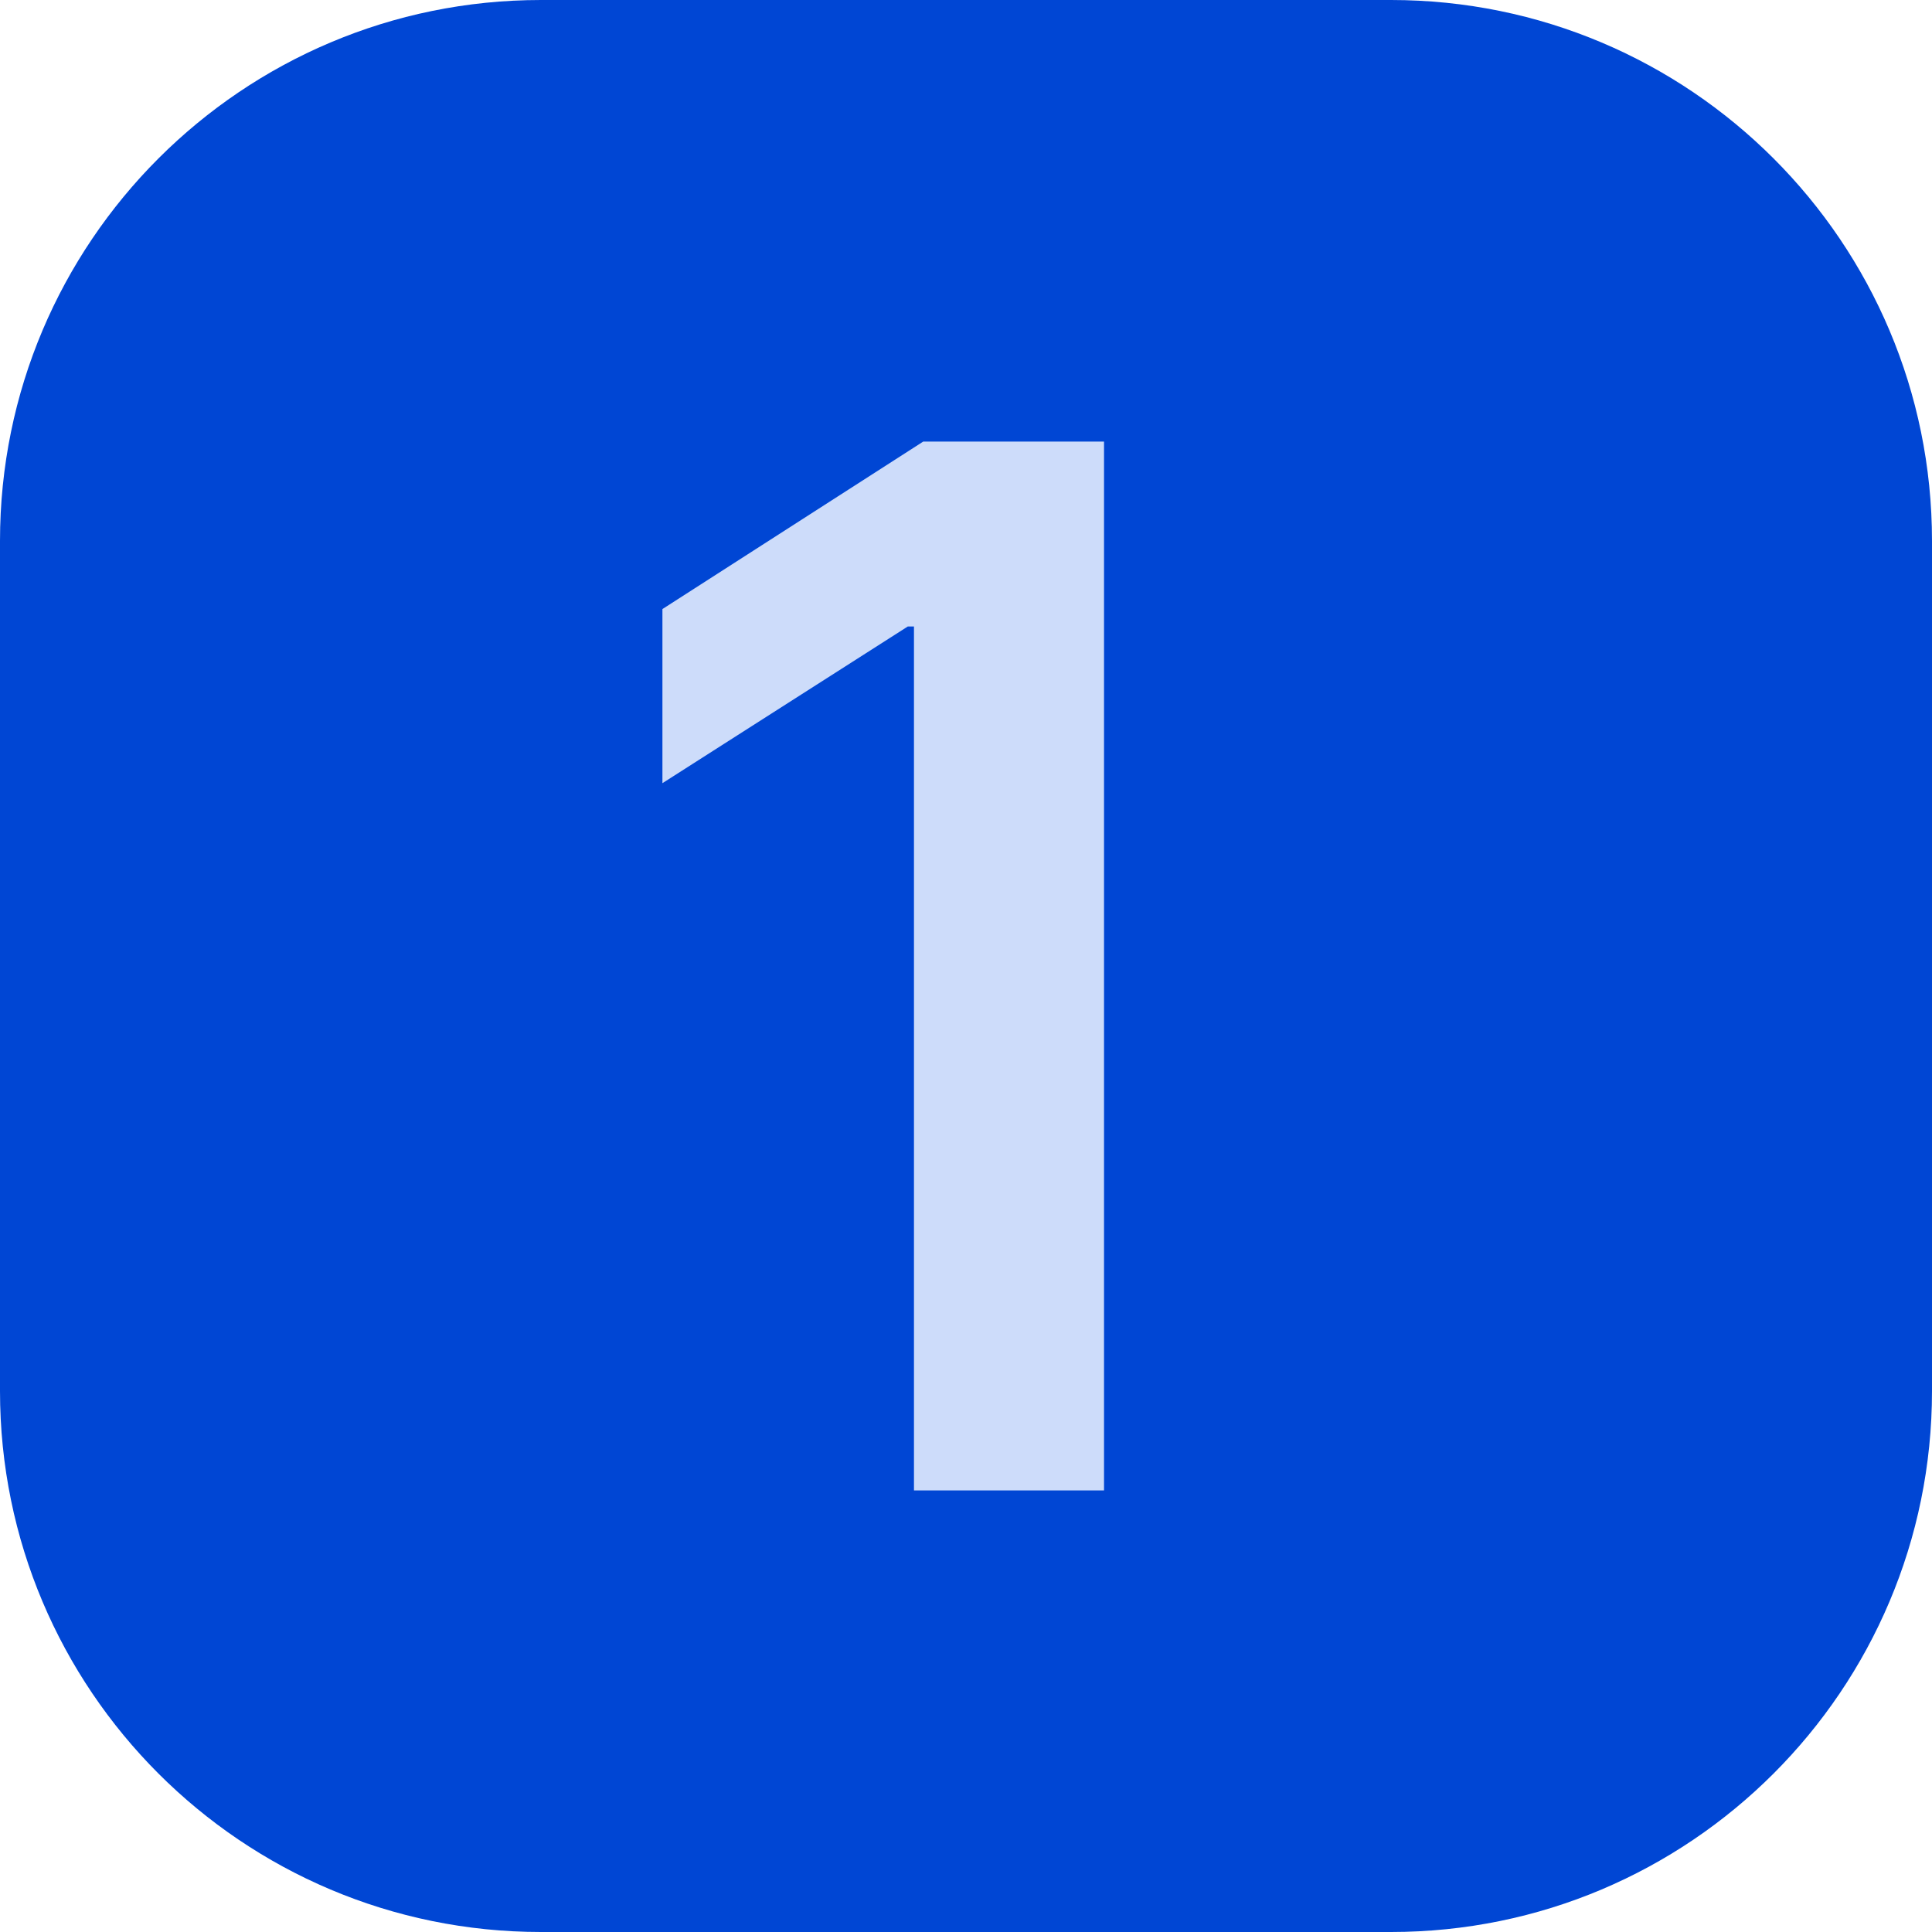
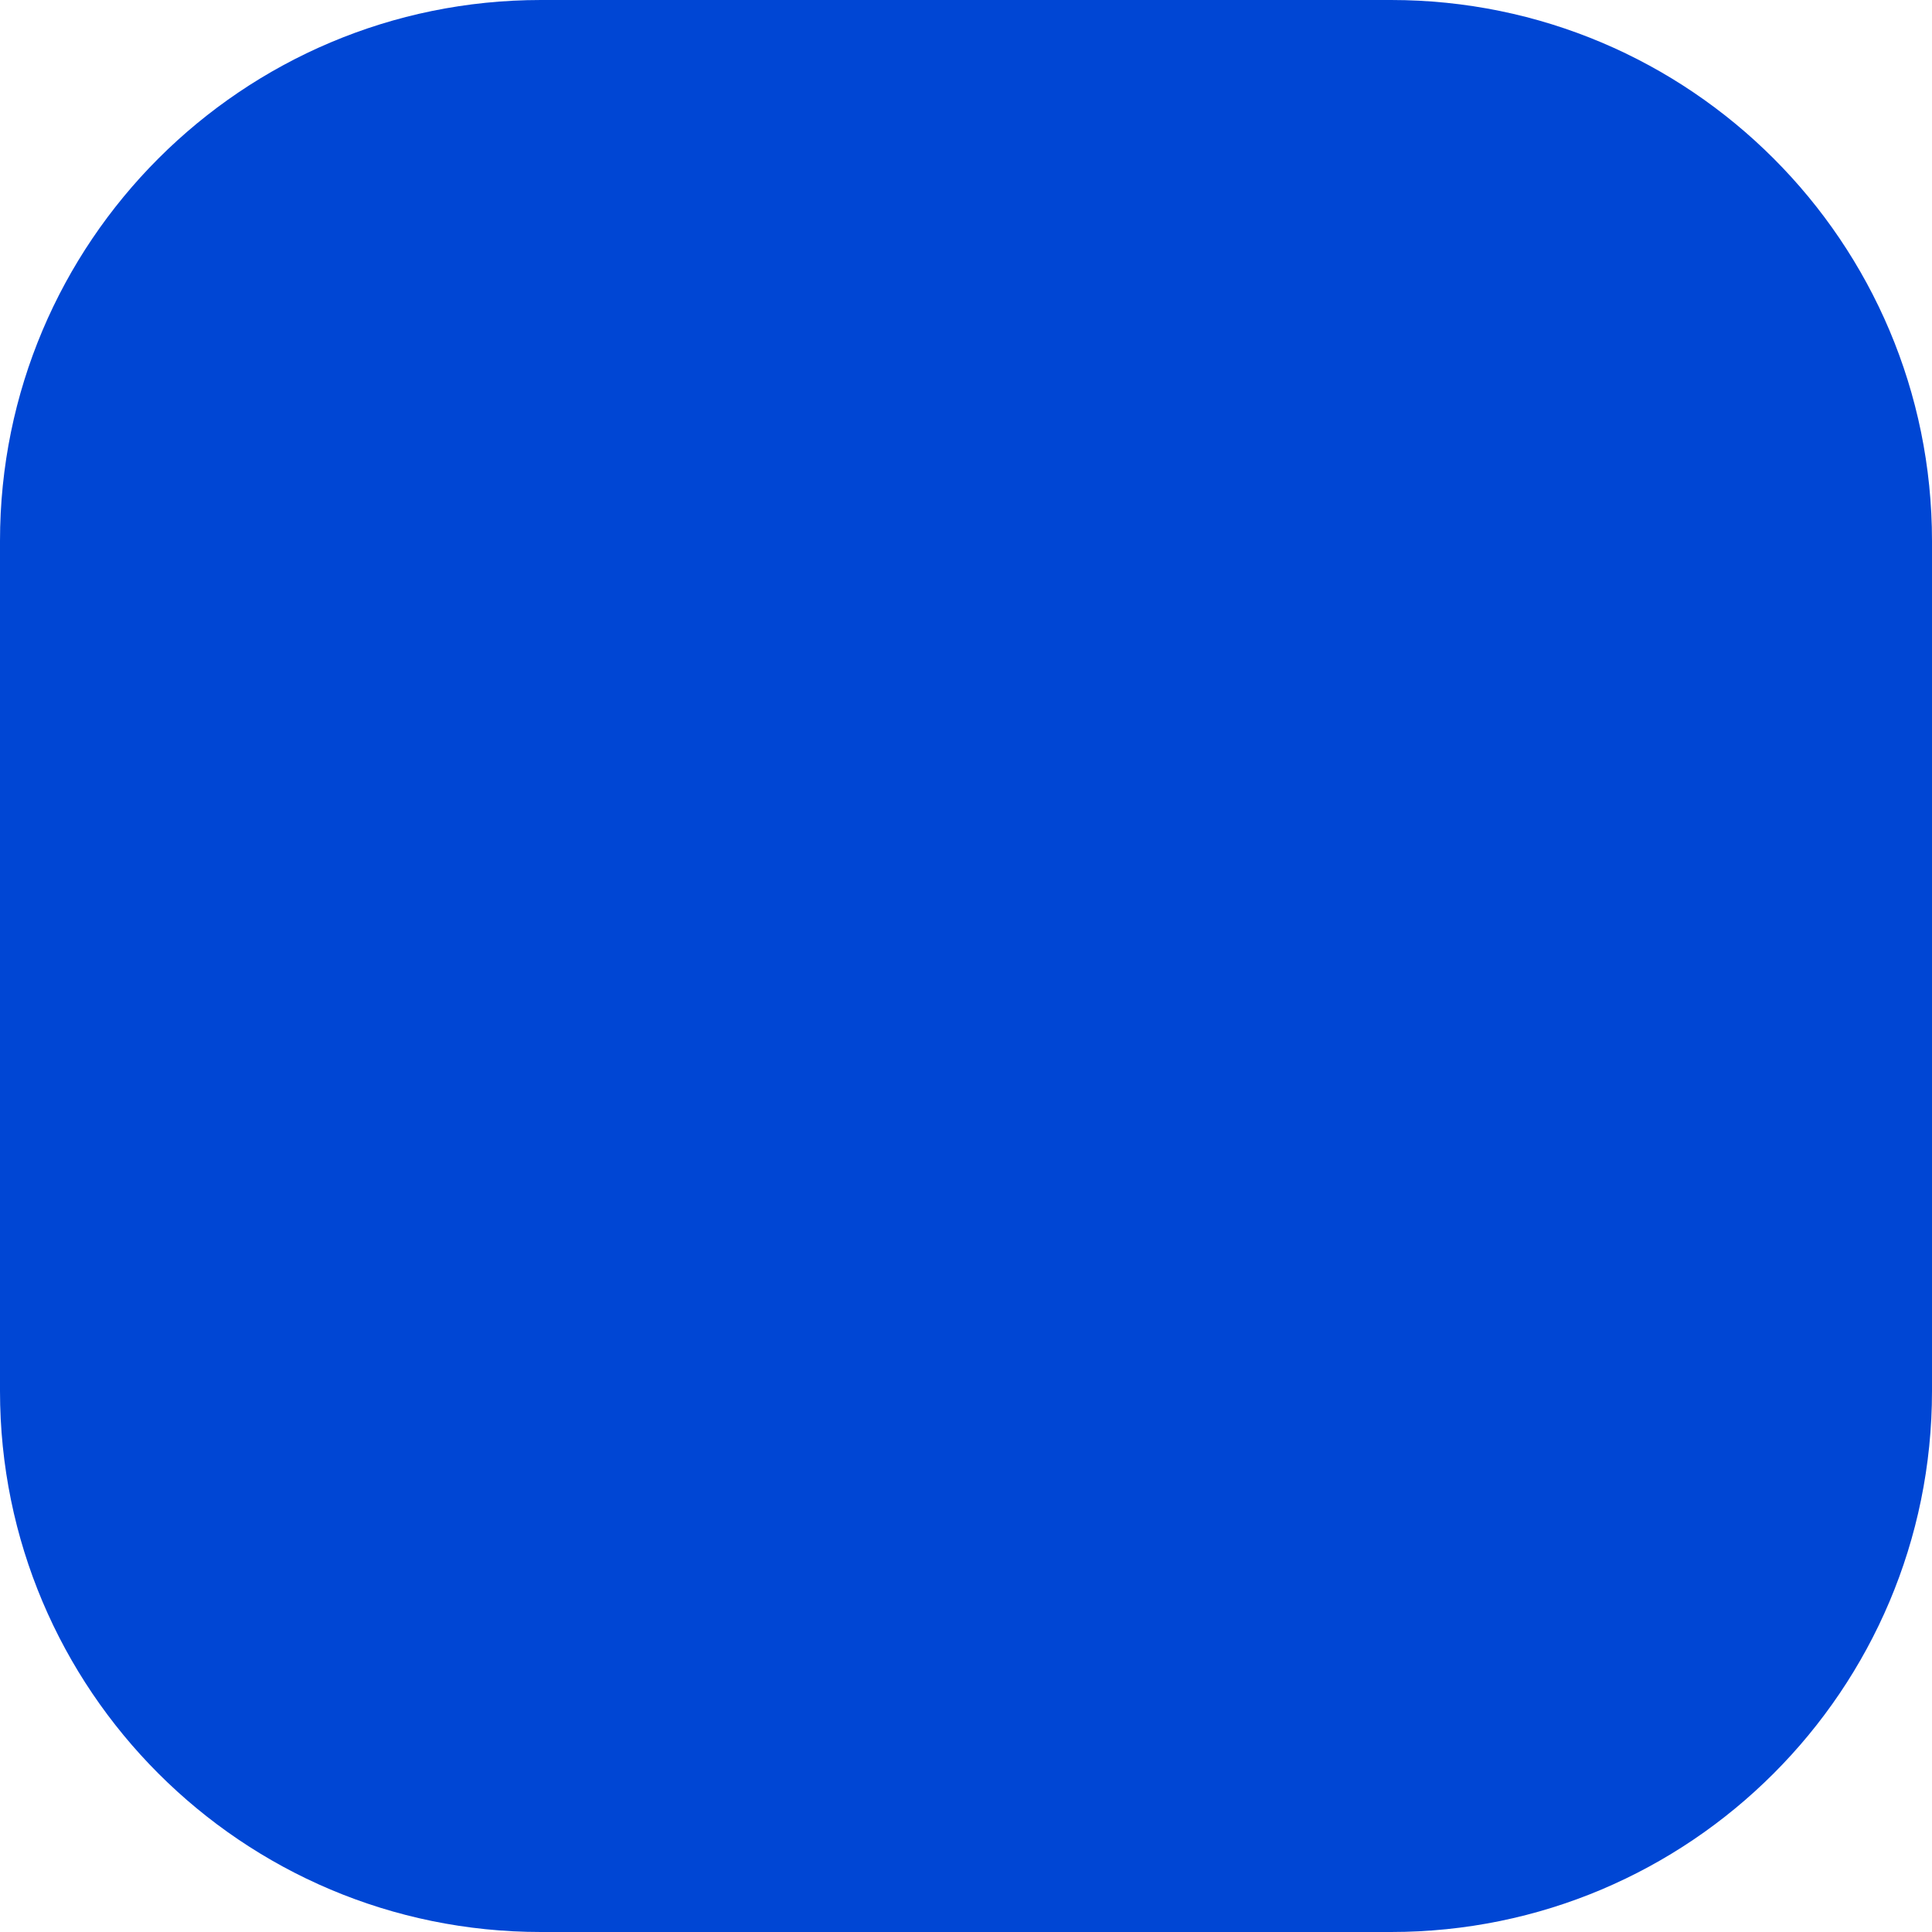
<svg xmlns="http://www.w3.org/2000/svg" width="100" height="100" viewBox="0 0 100 100" fill="none">
  <path d="M0 28C0 12.536 12.536 0 28 0H72C87.464 0 100 12.536 100 28V72C100 87.464 87.464 100 72 100H28C12.536 100 0 87.464 0 72V28Z" fill="#0046D4" />
-   <path d="M57.144 22.857V77.143H47.307V32.426H46.989L34.287 40.537V31.525L47.784 22.857H57.144Z" fill="#CDDCFA" />
</svg>